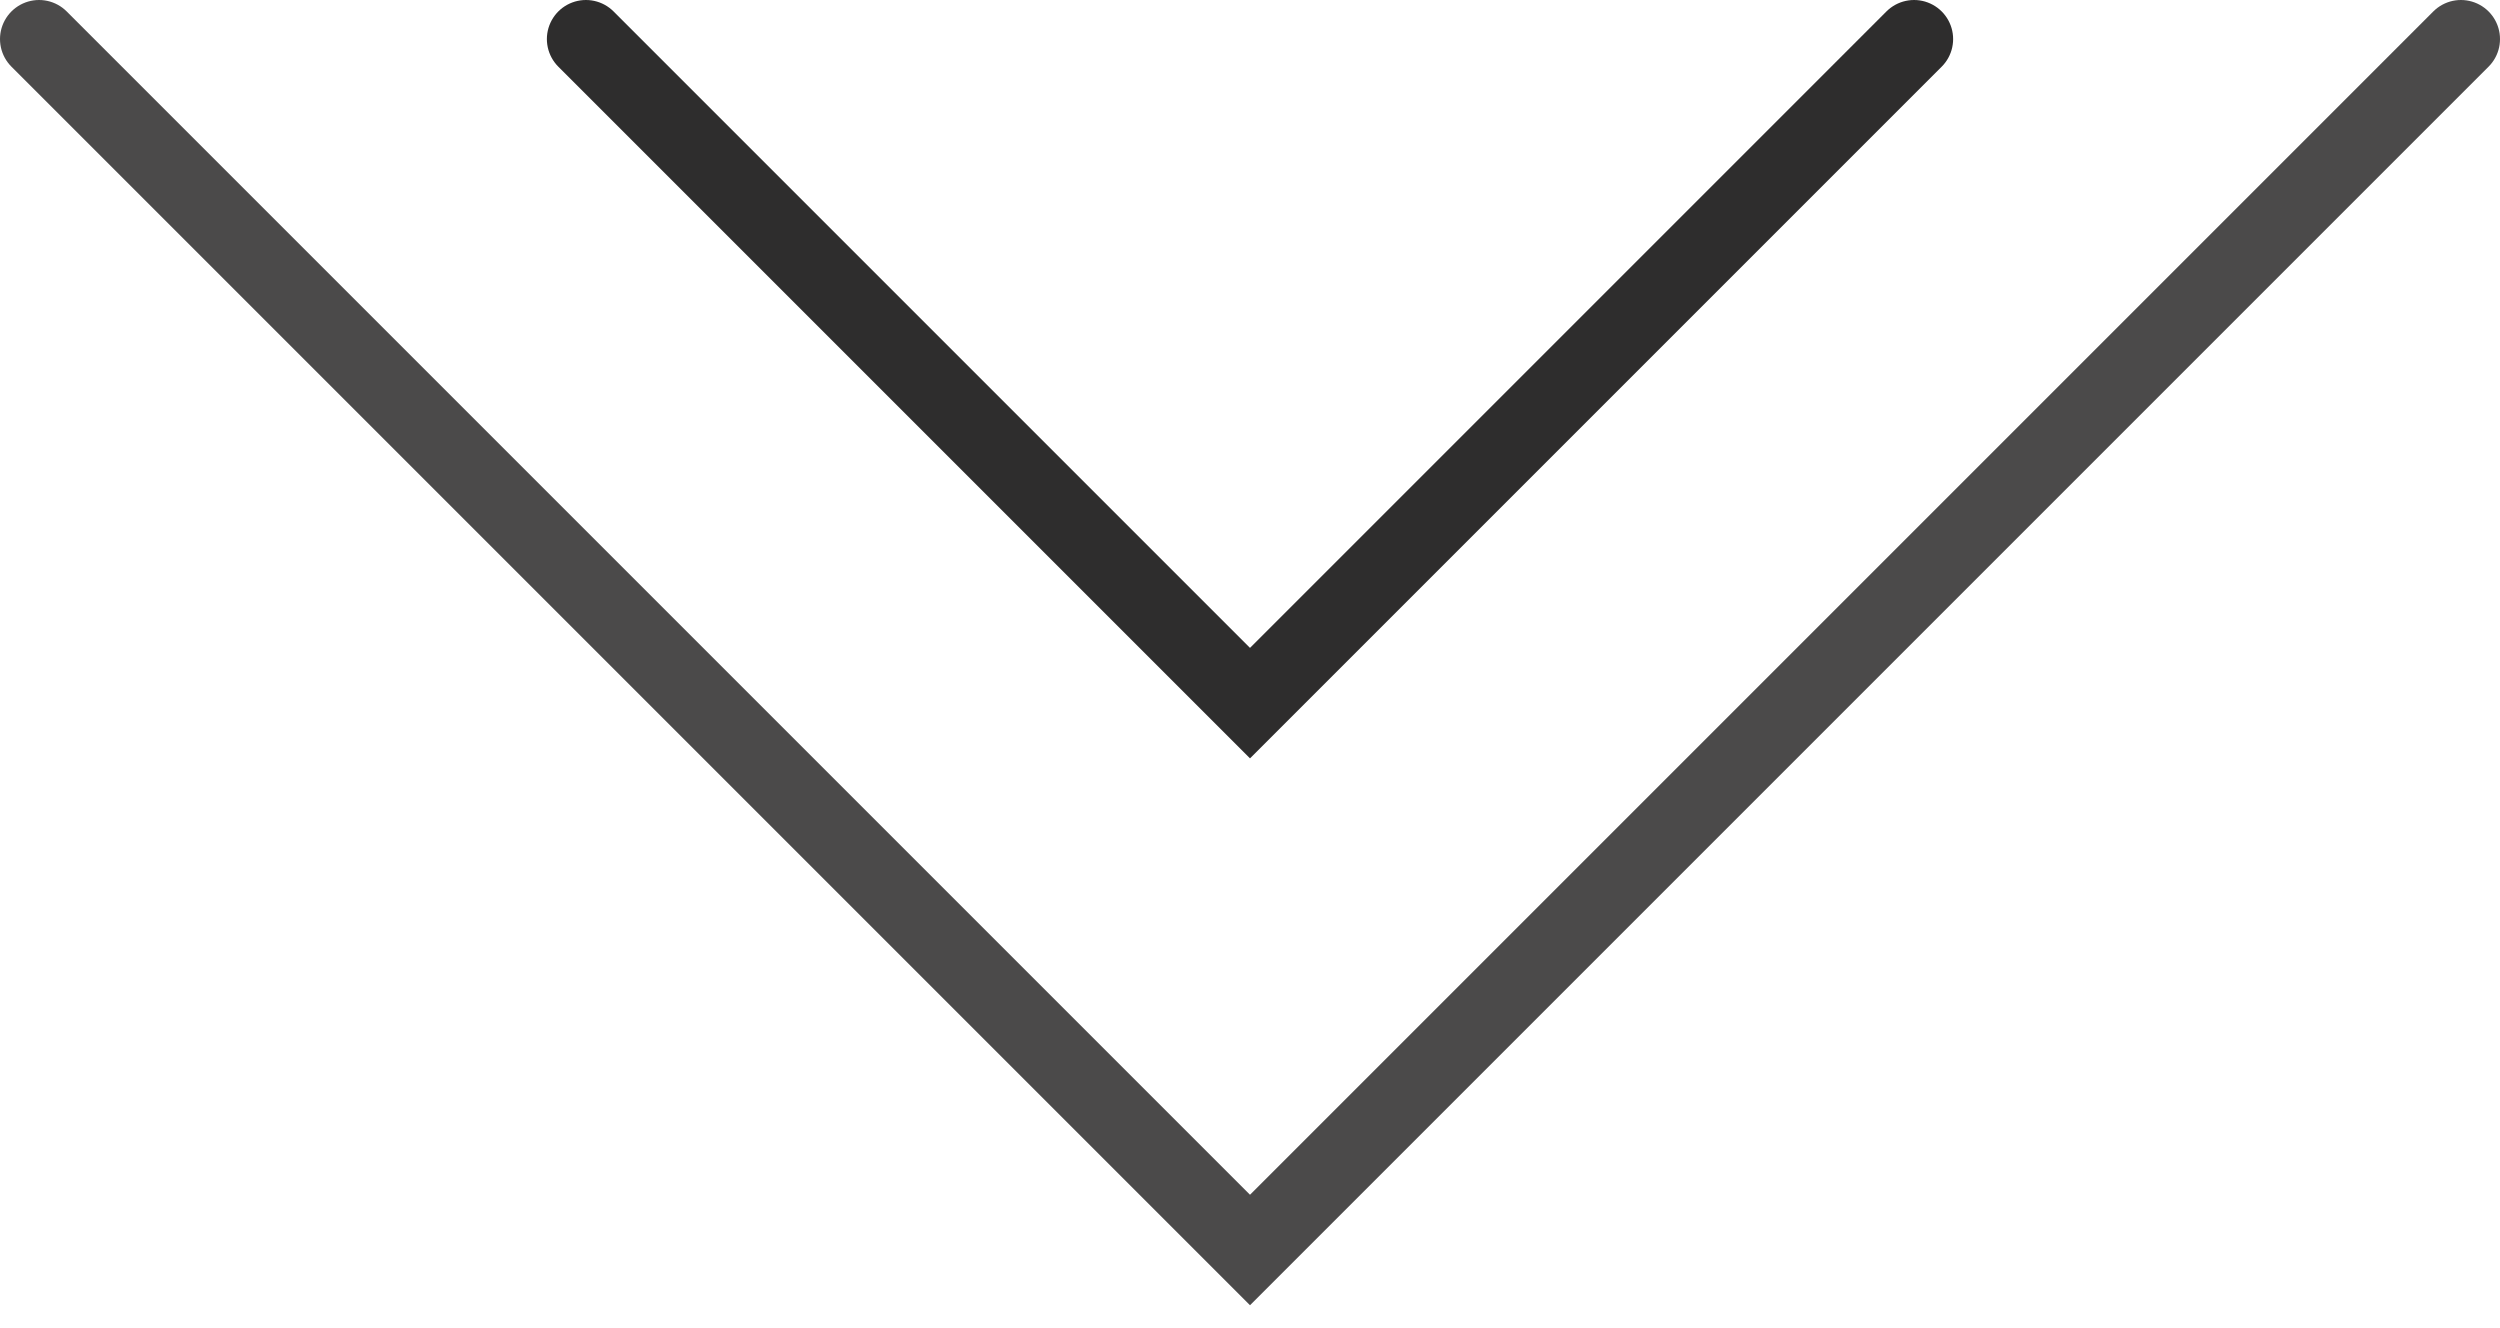
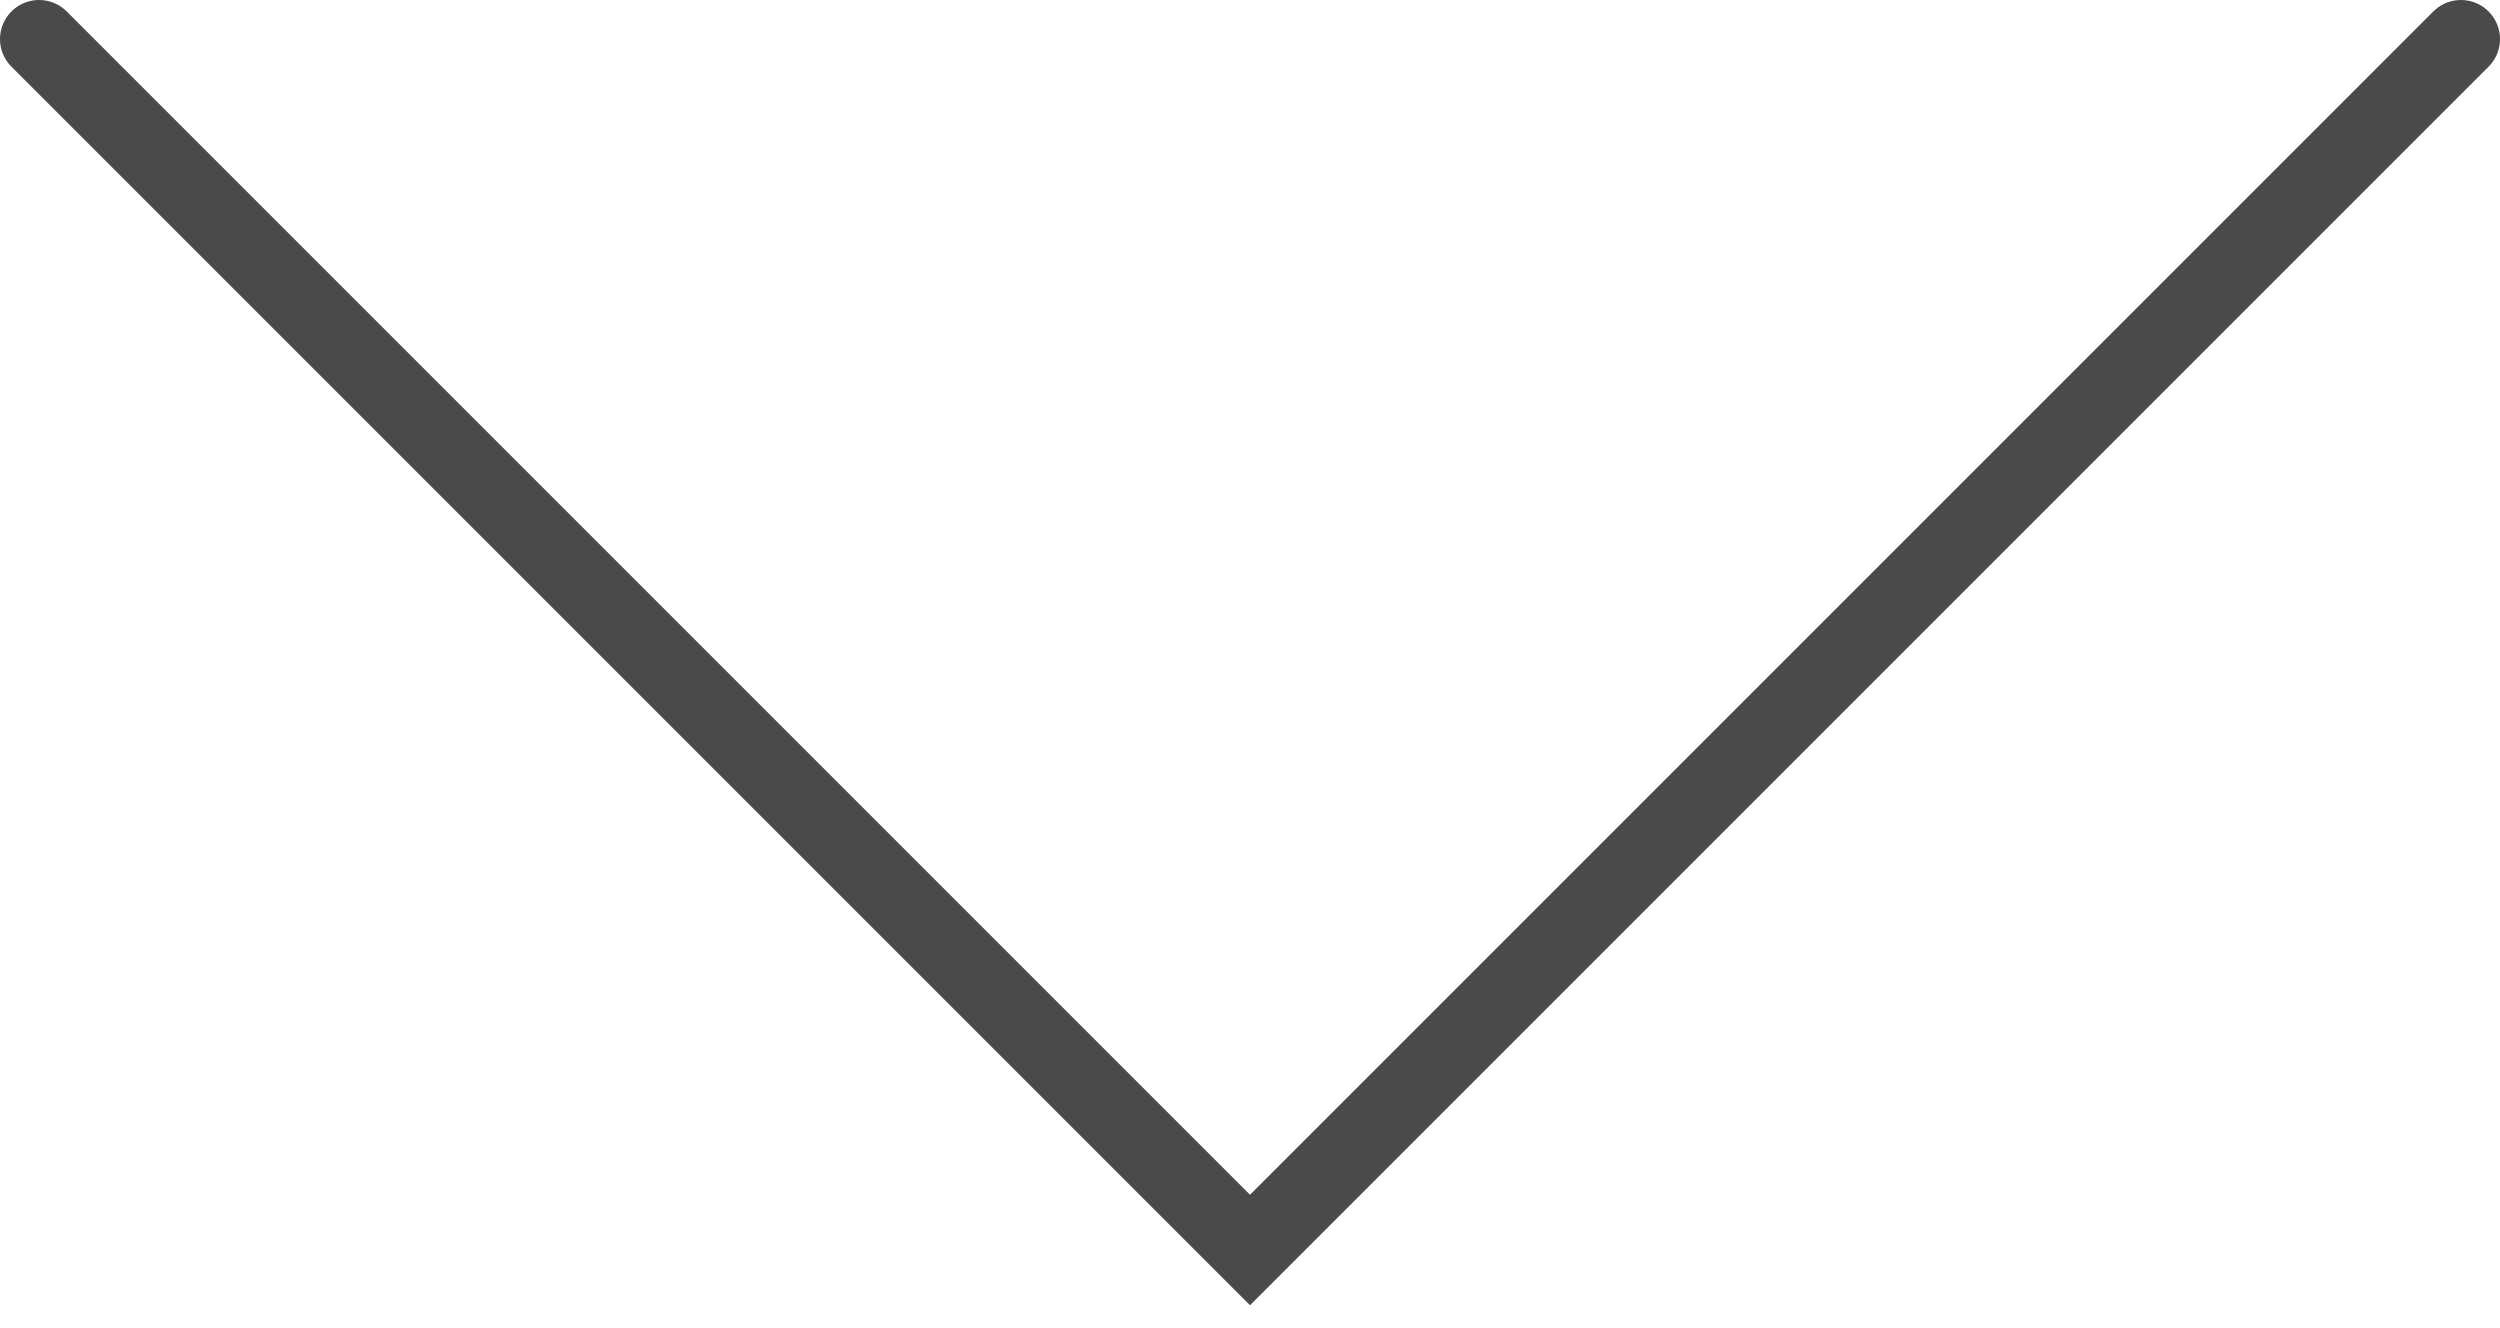
<svg xmlns="http://www.w3.org/2000/svg" width="64" height="34" viewBox="0 0 64 34" fill="none">
  <path d="M1 1L32 32L63 1" stroke="#4B4A4A" stroke-width="2" stroke-linecap="round" />
-   <path d="M15 1L32 18L49 1" stroke="#2E2D2D" stroke-width="2" stroke-linecap="round" />
</svg>